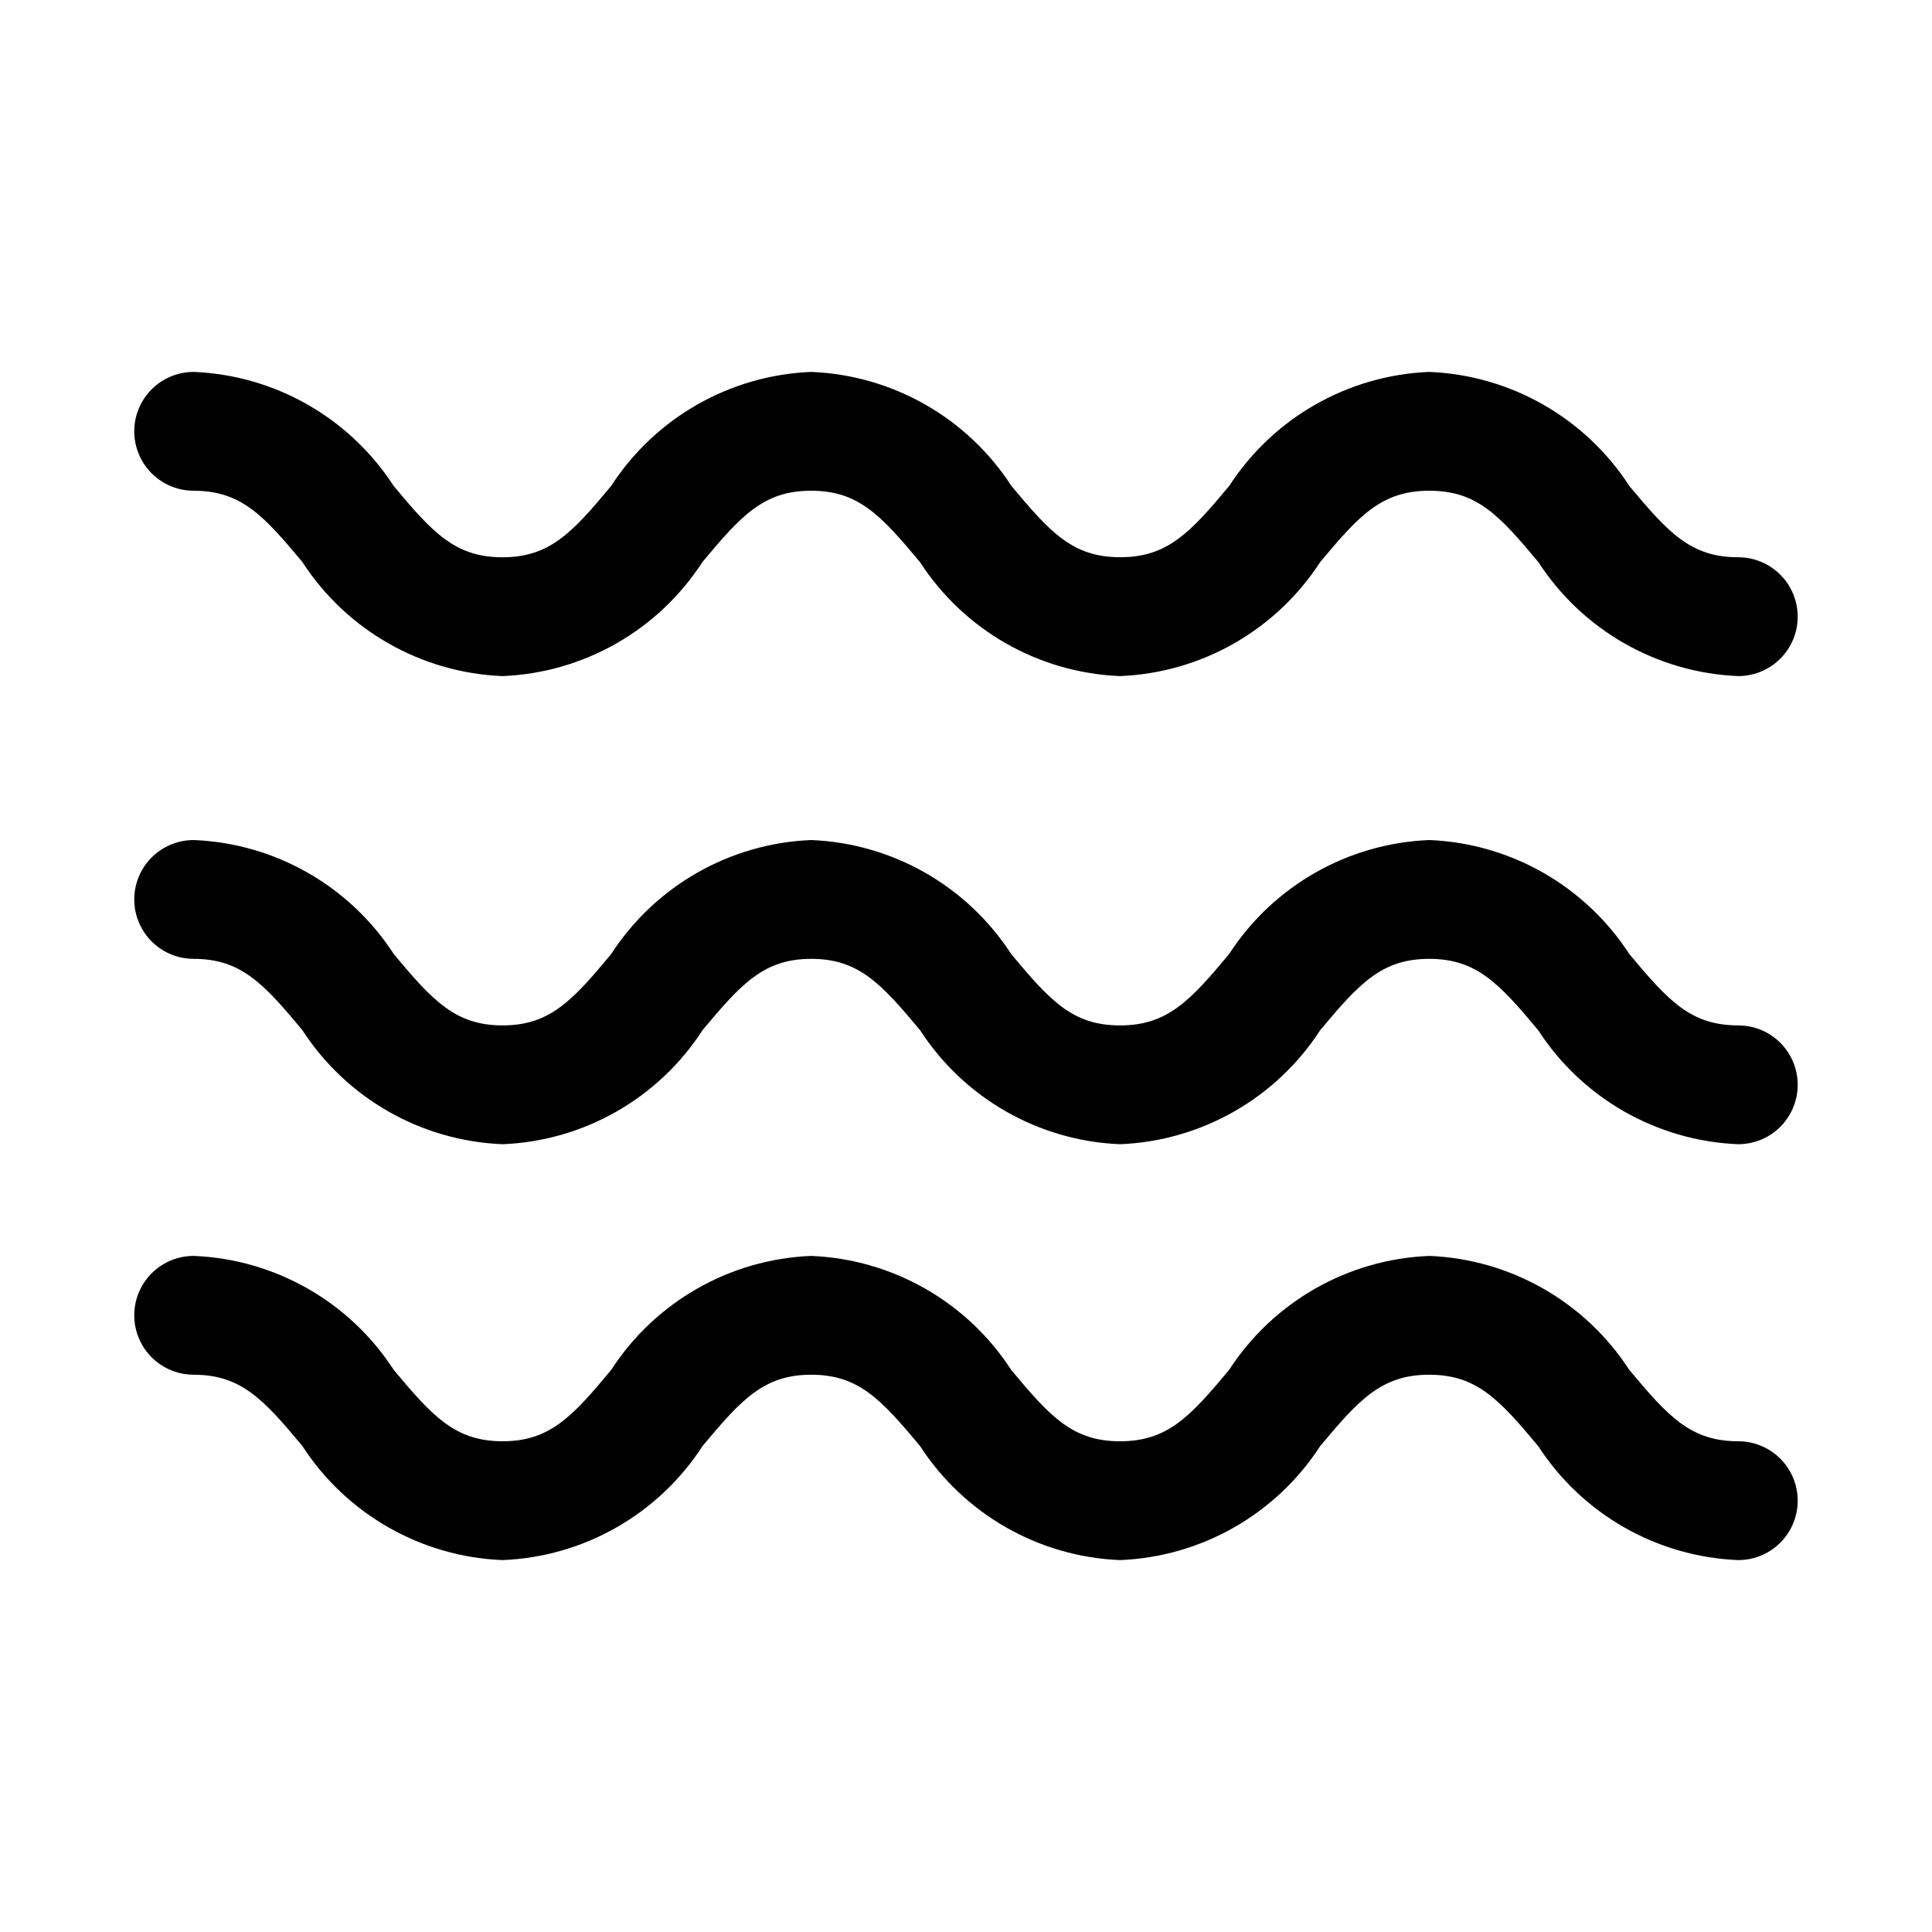
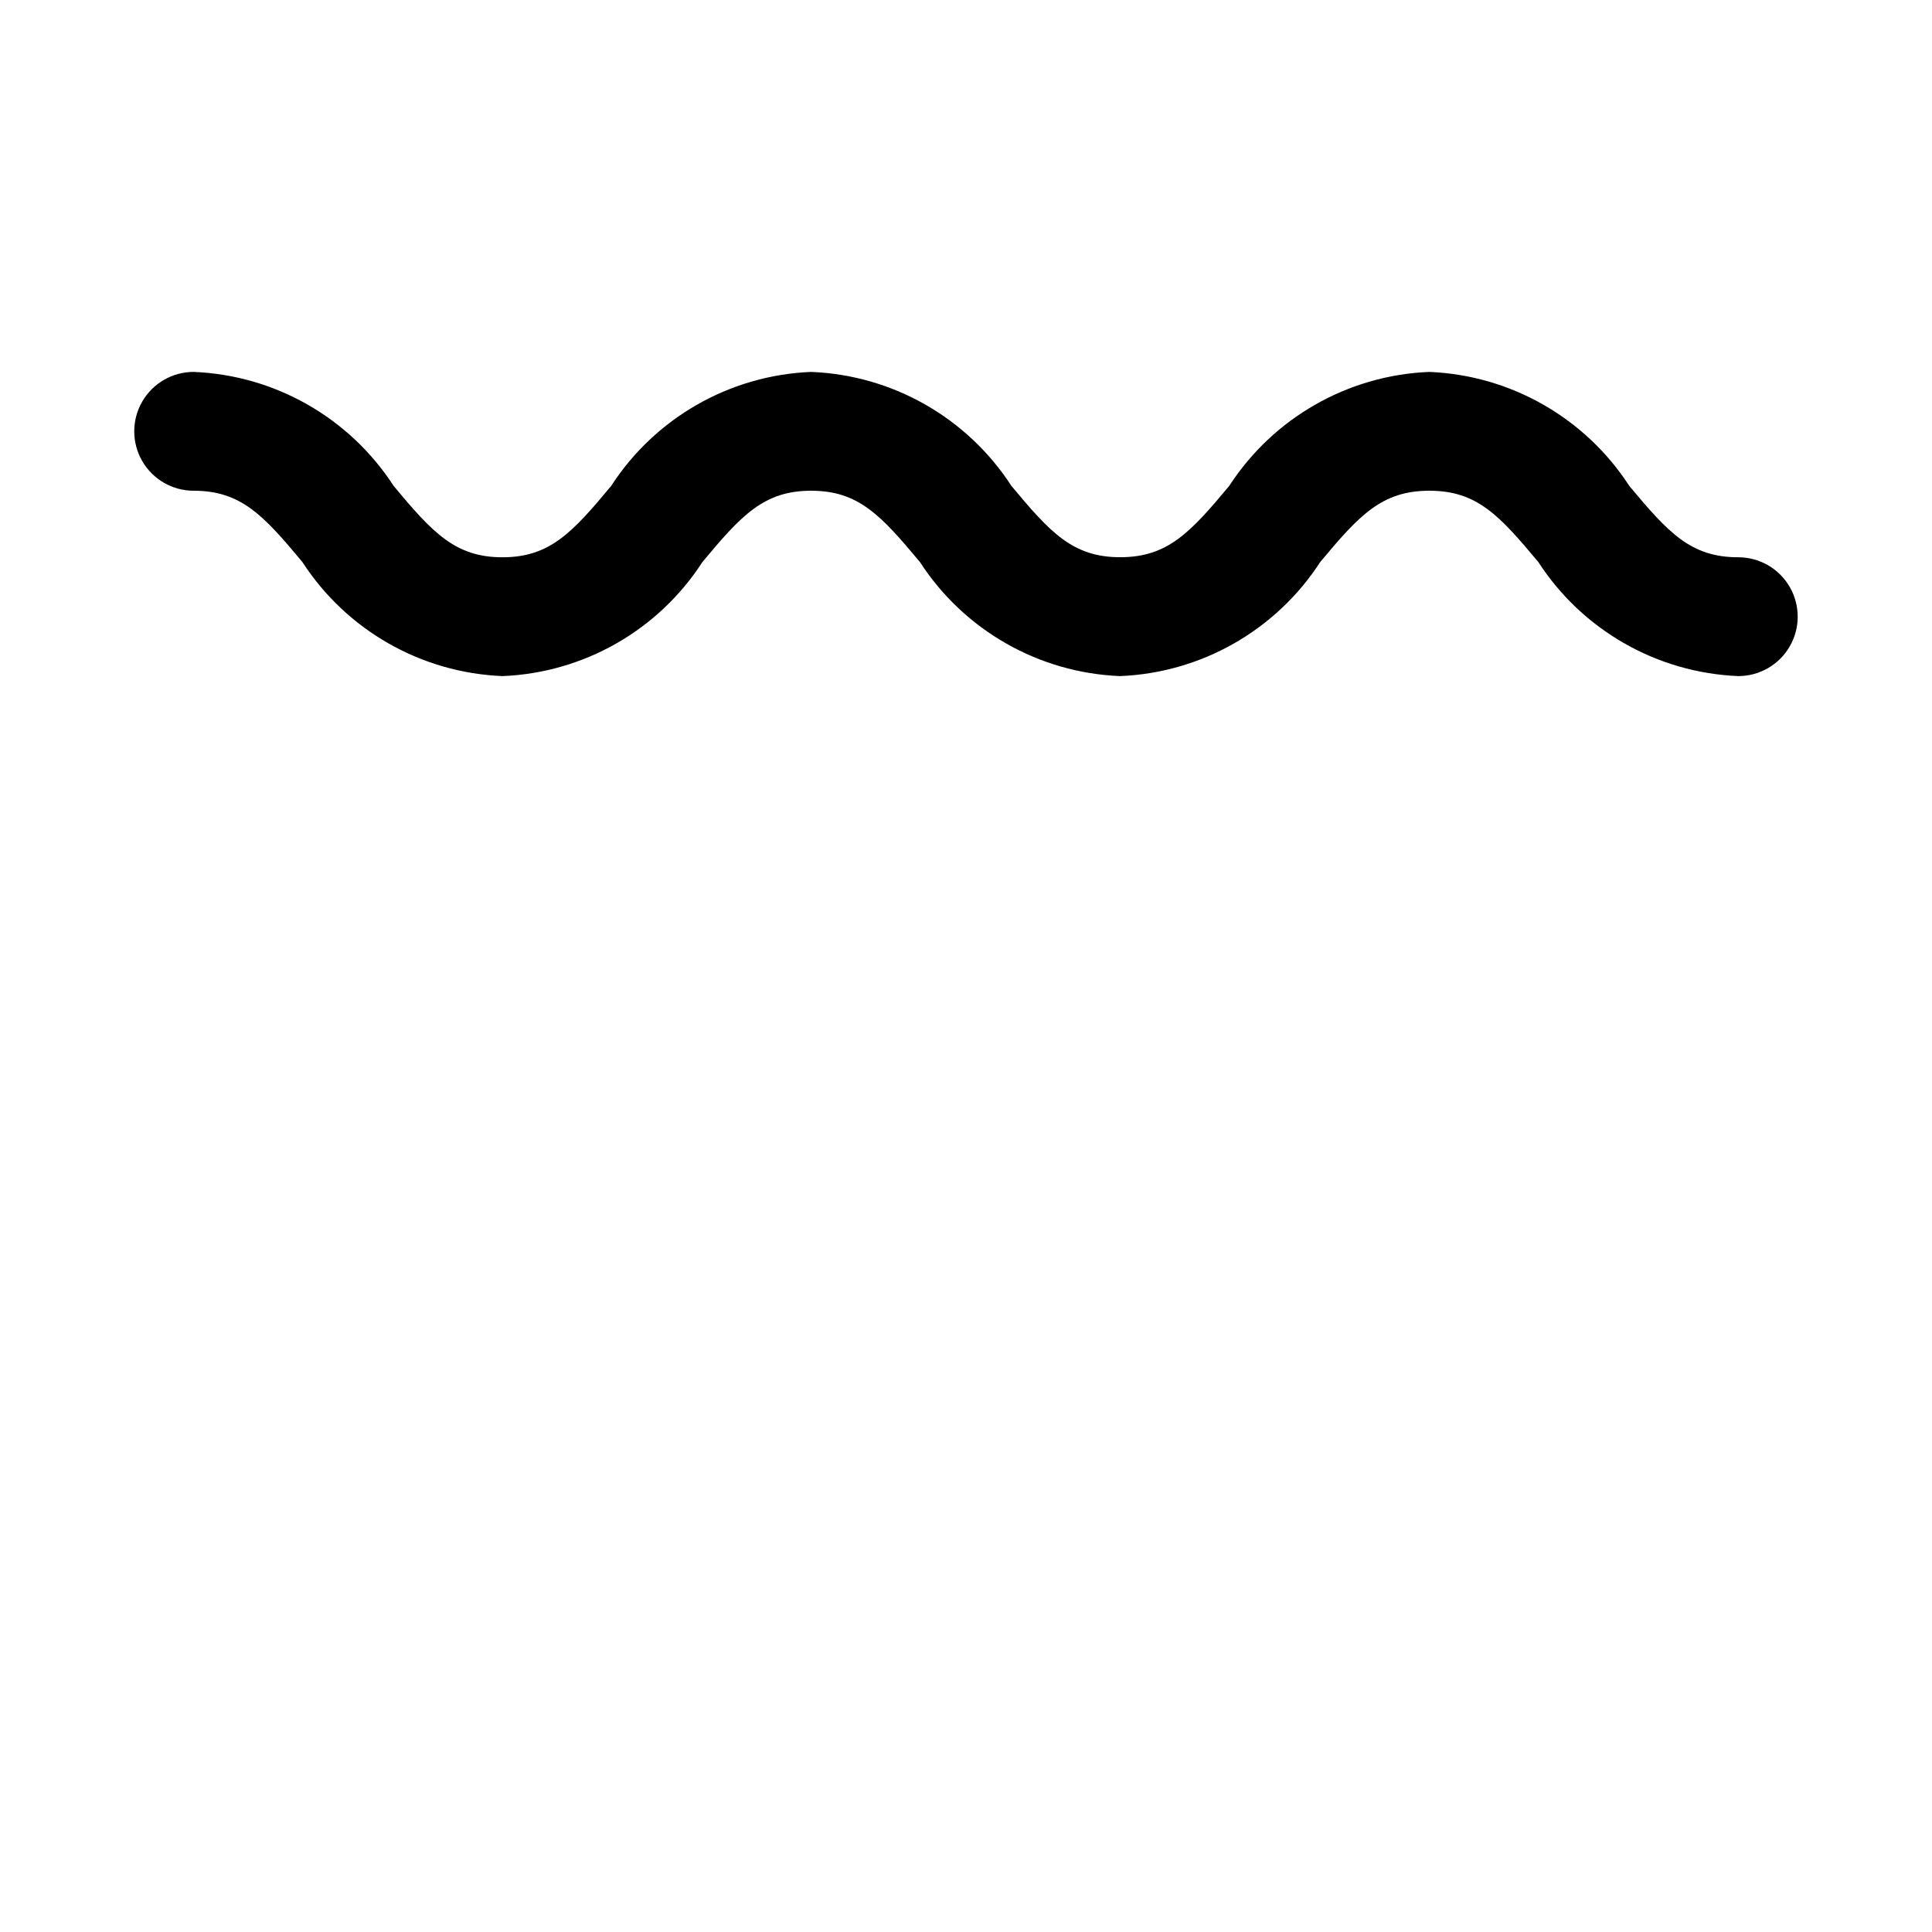
<svg xmlns="http://www.w3.org/2000/svg" fill="#000000" width="800px" height="800px" version="1.1" viewBox="144 144 512 512">
  <g>
-     <path d="m604.67 415.74c-12.594 0-18.516-6.488-28.875-18.895v0.004c-11.715-18.078-31.473-29.348-52.996-30.23-21.555 0.852-41.352 12.125-53.086 30.23-10.359 12.422-16.359 18.895-28.891 18.895s-18.484-6.473-28.828-18.895c-11.719-18.09-31.492-29.359-53.027-30.23-21.531 0.867-41.297 12.141-53.008 30.23-10.328 12.422-16.312 18.891-28.766 18.891-12.453 0-18.484-6.473-28.828-18.895v0.004c-11.715-18.098-31.5-29.375-53.043-30.23-5.625 0-10.82 3-13.633 7.871-2.812 4.871-2.812 10.875 0 15.746 2.812 4.871 8.008 7.871 13.633 7.871 12.5 0 18.484 6.473 28.812 18.895 11.727 18.098 31.512 29.371 53.059 30.227 21.527-0.863 41.293-12.137 52.992-30.227 10.344-12.422 16.328-18.895 28.812-18.895s18.469 6.473 28.828 18.895c11.707 18.082 31.469 29.355 52.996 30.227 21.543-0.863 41.328-12.133 53.055-30.227 10.359-12.422 16.344-18.895 28.875-18.895s18.516 6.488 28.875 18.895c11.723 18.094 31.5 29.363 53.043 30.227 5.625 0 10.82-3 13.633-7.871s2.812-10.875 0-15.746c-2.812-4.871-8.008-7.871-13.633-7.871z" />
    <path d="m195.32 274.05c12.5 0 18.484 6.473 28.812 18.895v-0.004c11.727 18.098 31.512 29.371 53.059 30.23 21.516-0.871 41.27-12.145 52.961-30.23 10.344-12.422 16.312-18.891 28.812-18.891s18.469 6.473 28.828 18.895v-0.004c11.715 18.094 31.488 29.367 53.027 30.23 21.543-0.863 41.328-12.137 53.055-30.23 10.359-12.422 16.328-18.891 28.922-18.891s18.516 6.488 28.875 18.895v-0.004c11.711 18.082 31.473 29.352 52.996 30.23 5.625 0 10.82-3 13.633-7.871s2.812-10.875 0-15.746c-2.812-4.871-8.008-7.871-13.633-7.871-12.594 0-18.516-6.488-28.875-18.895-11.715-18.074-31.473-29.344-52.996-30.227-21.535 0.863-41.312 12.129-53.039 30.211-10.359 12.422-16.359 18.895-28.891 18.895s-18.484-6.473-28.828-18.895c-11.734-18.094-31.523-29.359-53.074-30.211-21.531 0.867-41.297 12.141-53.008 30.227-10.328 12.422-16.312 18.895-28.797 18.895-12.484 0-18.484-6.473-28.828-18.895-11.711-18.086-31.48-29.359-53.012-30.227-5.625 0-10.82 3-13.633 7.871-2.812 4.871-2.812 10.875 0 15.746 2.812 4.871 8.008 7.871 13.633 7.871z" />
-     <path d="m604.67 525.95c-12.594 0-18.516-6.488-28.875-18.895v0.004c-11.715-18.078-31.473-29.348-52.996-30.23-21.555 0.855-41.352 12.125-53.086 30.23-10.359 12.422-16.359 18.895-28.891 18.895s-18.484-6.473-28.828-18.895c-11.719-18.086-31.492-29.359-53.027-30.23-21.531 0.867-41.297 12.141-53.008 30.23-10.328 12.422-16.312 18.891-28.766 18.891-12.453 0-18.484-6.473-28.828-18.895v0.004c-11.715-18.098-31.5-29.371-53.043-30.23-5.625 0-10.82 3.004-13.633 7.875s-2.812 10.871 0 15.742c2.812 4.871 8.008 7.871 13.633 7.871 12.5 0 18.484 6.473 28.812 18.895 11.727 18.098 31.512 29.371 53.059 30.227 21.527-0.859 41.293-12.137 52.992-30.227 10.344-12.422 16.328-18.895 28.812-18.895s18.469 6.473 28.828 18.895c11.707 18.082 31.469 29.355 52.996 30.227 21.543-0.859 41.328-12.133 53.055-30.227 10.359-12.422 16.344-18.895 28.875-18.895s18.516 6.488 28.875 18.895c11.723 18.094 31.5 29.367 53.043 30.227 5.625 0 10.82-3 13.633-7.871s2.812-10.871 0-15.742c-2.812-4.871-8.008-7.875-13.633-7.875z" />
  </g>
</svg>